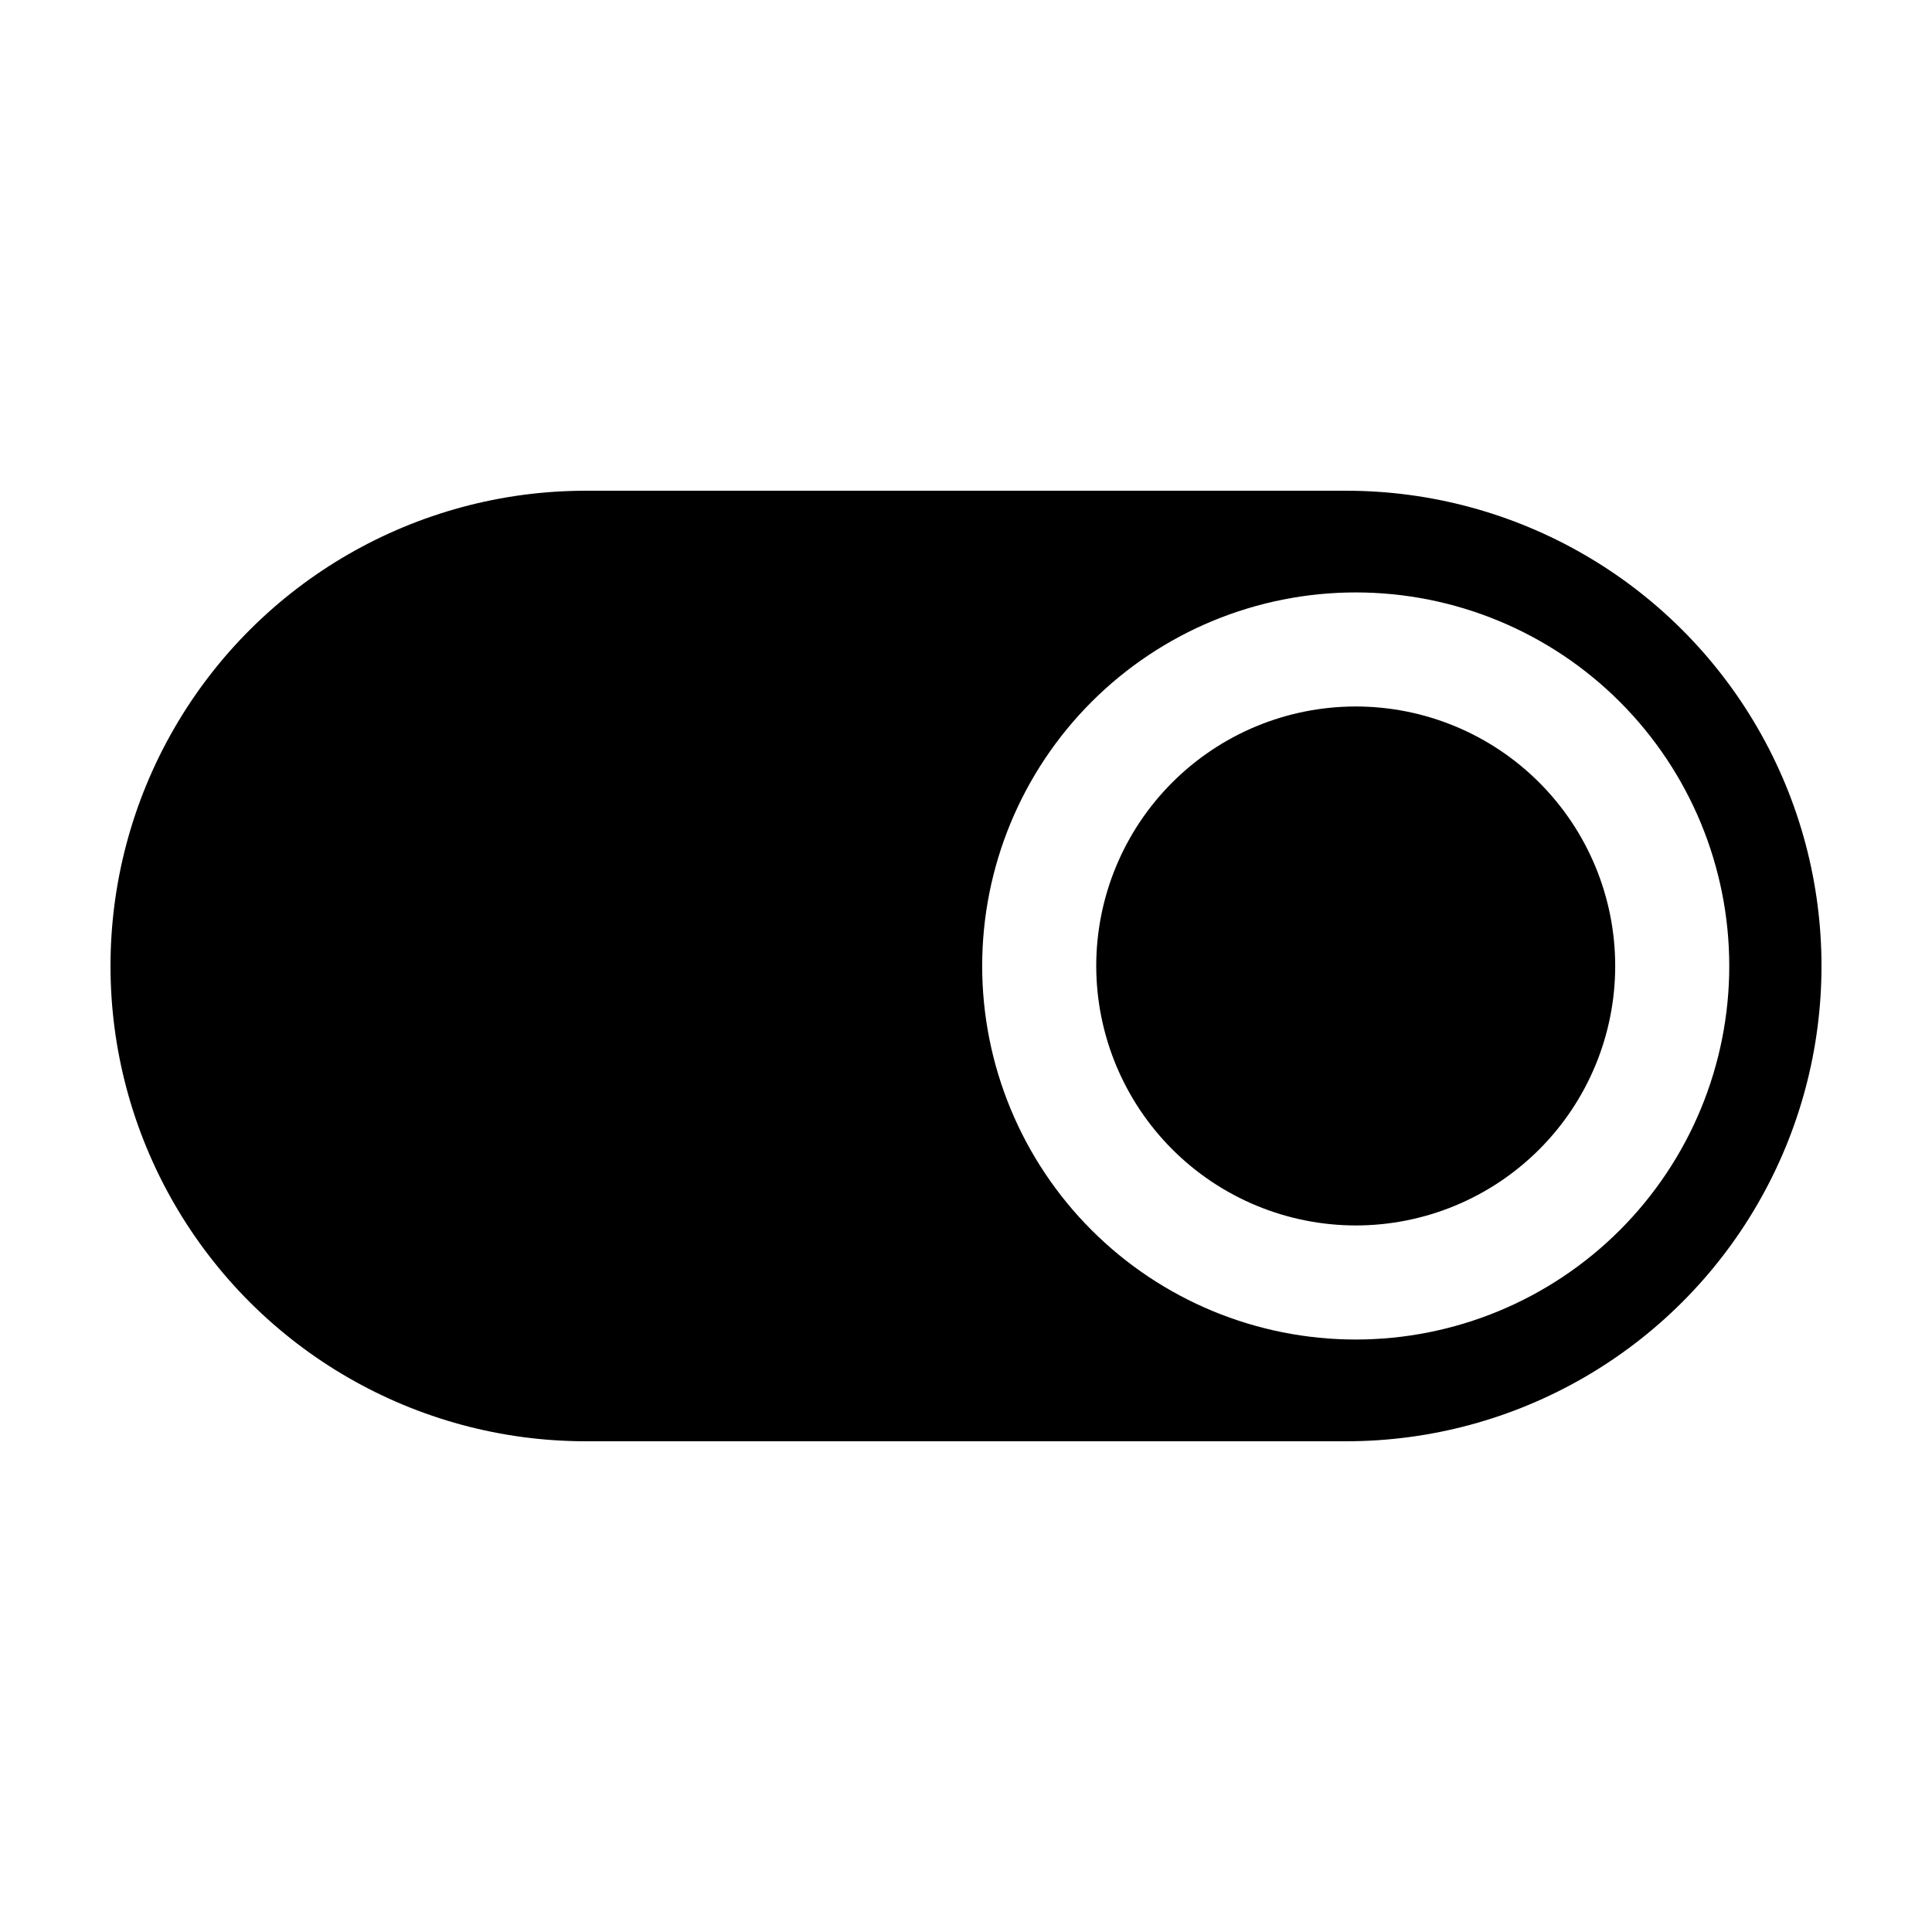
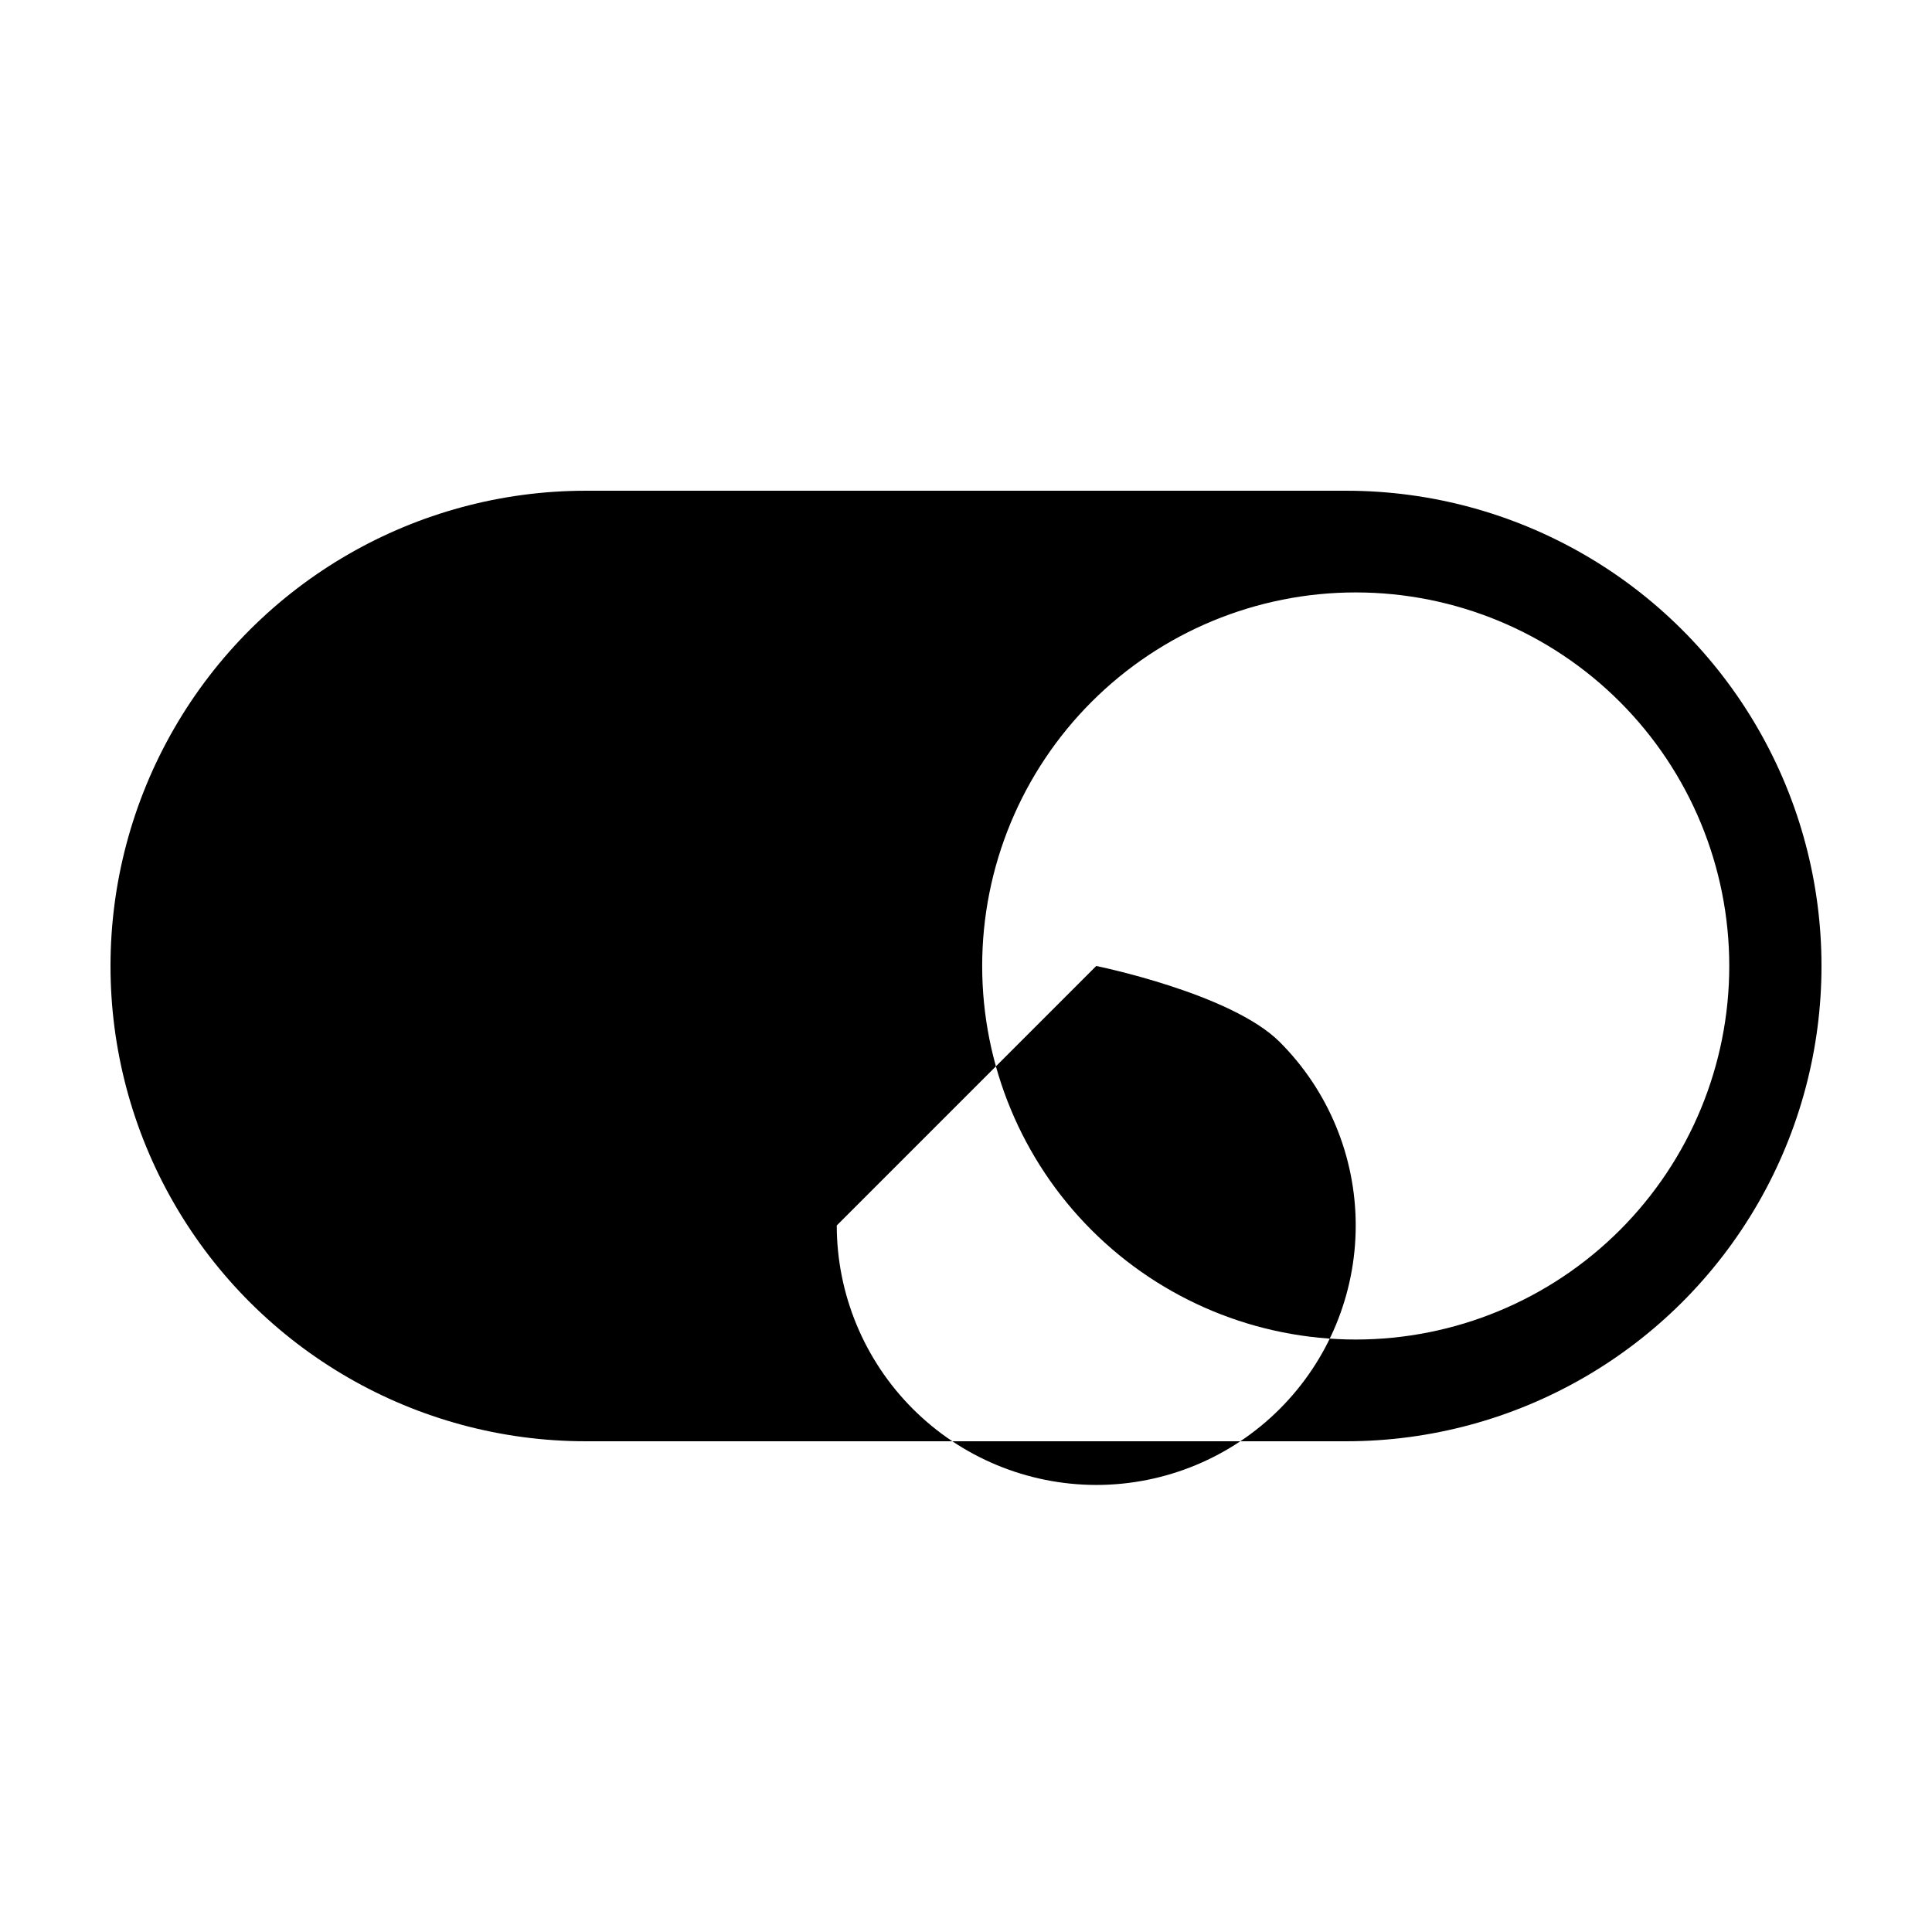
<svg xmlns="http://www.w3.org/2000/svg" fill="#000000" width="800px" height="800px" version="1.1" viewBox="144 144 512 512">
-   <path d="m299.24 525.95h201.52c45 0 86.578-24.004 109.08-62.973 22.5-38.973 22.5-86.984 0-125.95-22.5-38.973-64.078-62.977-109.08-62.977h-201.52c-45 0-86.578 24.004-109.08 62.977-22.5 38.969-22.5 86.98 0 125.95 22.5 38.969 64.078 62.973 109.08 62.973zm204.04-224.95c26.254 0 51.434 10.43 70 28.996 18.562 18.566 28.992 43.742 28.992 70 0 26.254-10.43 51.434-28.992 69.996-18.566 18.566-43.746 28.996-70 28.996s-51.434-10.43-70-28.996c-18.562-18.562-28.992-43.742-28.992-69.996 0-26.258 10.43-51.434 28.992-70 18.566-18.566 43.746-28.996 70-28.996zm-68.766 98.996c0-18.238 7.242-35.73 20.141-48.629 12.895-12.895 30.387-20.141 48.625-20.141s35.73 7.242 48.625 20.141c12.898 12.895 20.141 30.387 20.141 48.625 0.004 18.238-7.242 35.73-20.141 48.625-12.895 12.898-30.387 20.141-48.625 20.141-18.23-0.02-35.711-7.269-48.602-20.16-12.891-12.895-20.145-30.371-20.164-48.602z" />
+   <path d="m299.24 525.95h201.52c45 0 86.578-24.004 109.08-62.973 22.5-38.973 22.5-86.984 0-125.95-22.5-38.973-64.078-62.977-109.08-62.977h-201.52c-45 0-86.578 24.004-109.08 62.977-22.5 38.969-22.5 86.98 0 125.95 22.5 38.969 64.078 62.973 109.08 62.973zm204.04-224.95c26.254 0 51.434 10.43 70 28.996 18.562 18.566 28.992 43.742 28.992 70 0 26.254-10.43 51.434-28.992 69.996-18.566 18.566-43.746 28.996-70 28.996s-51.434-10.43-70-28.996c-18.562-18.562-28.992-43.742-28.992-69.996 0-26.258 10.43-51.434 28.992-70 18.566-18.566 43.746-28.996 70-28.996zm-68.766 98.996s35.73 7.242 48.625 20.141c12.898 12.895 20.141 30.387 20.141 48.625 0.004 18.238-7.242 35.73-20.141 48.625-12.895 12.898-30.387 20.141-48.625 20.141-18.23-0.02-35.711-7.269-48.602-20.16-12.891-12.895-20.145-30.371-20.164-48.602z" />
</svg>